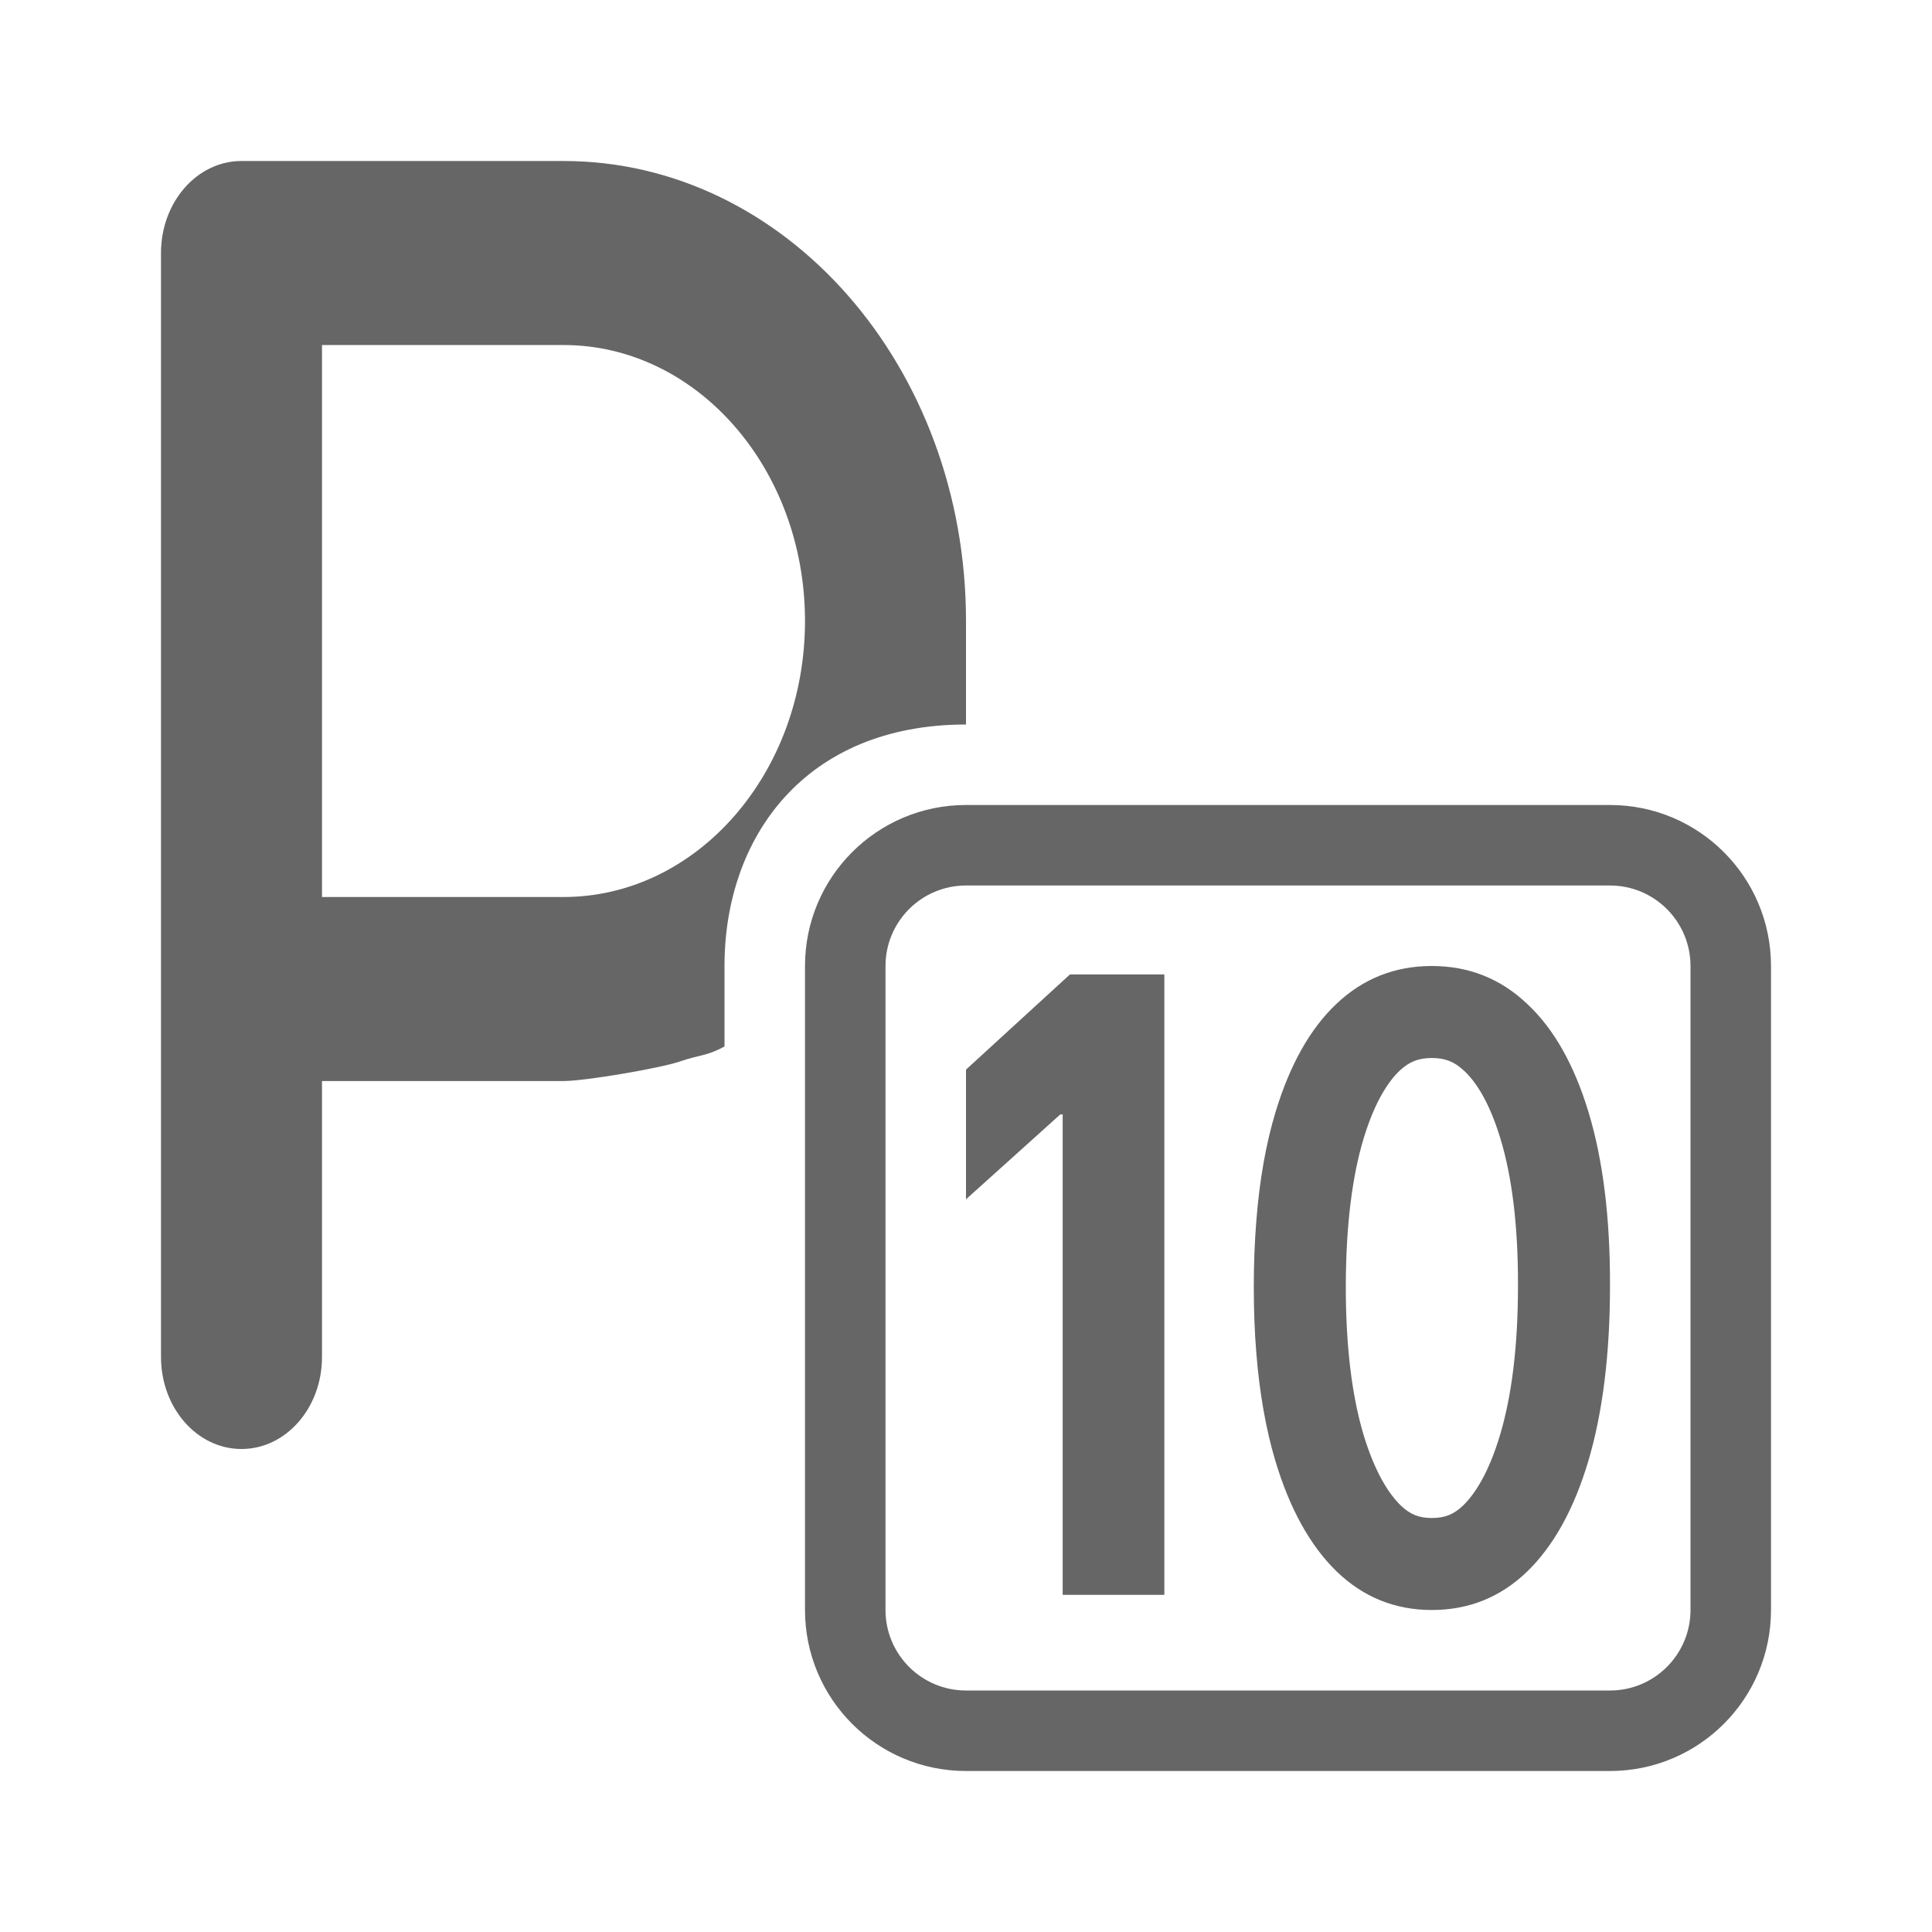
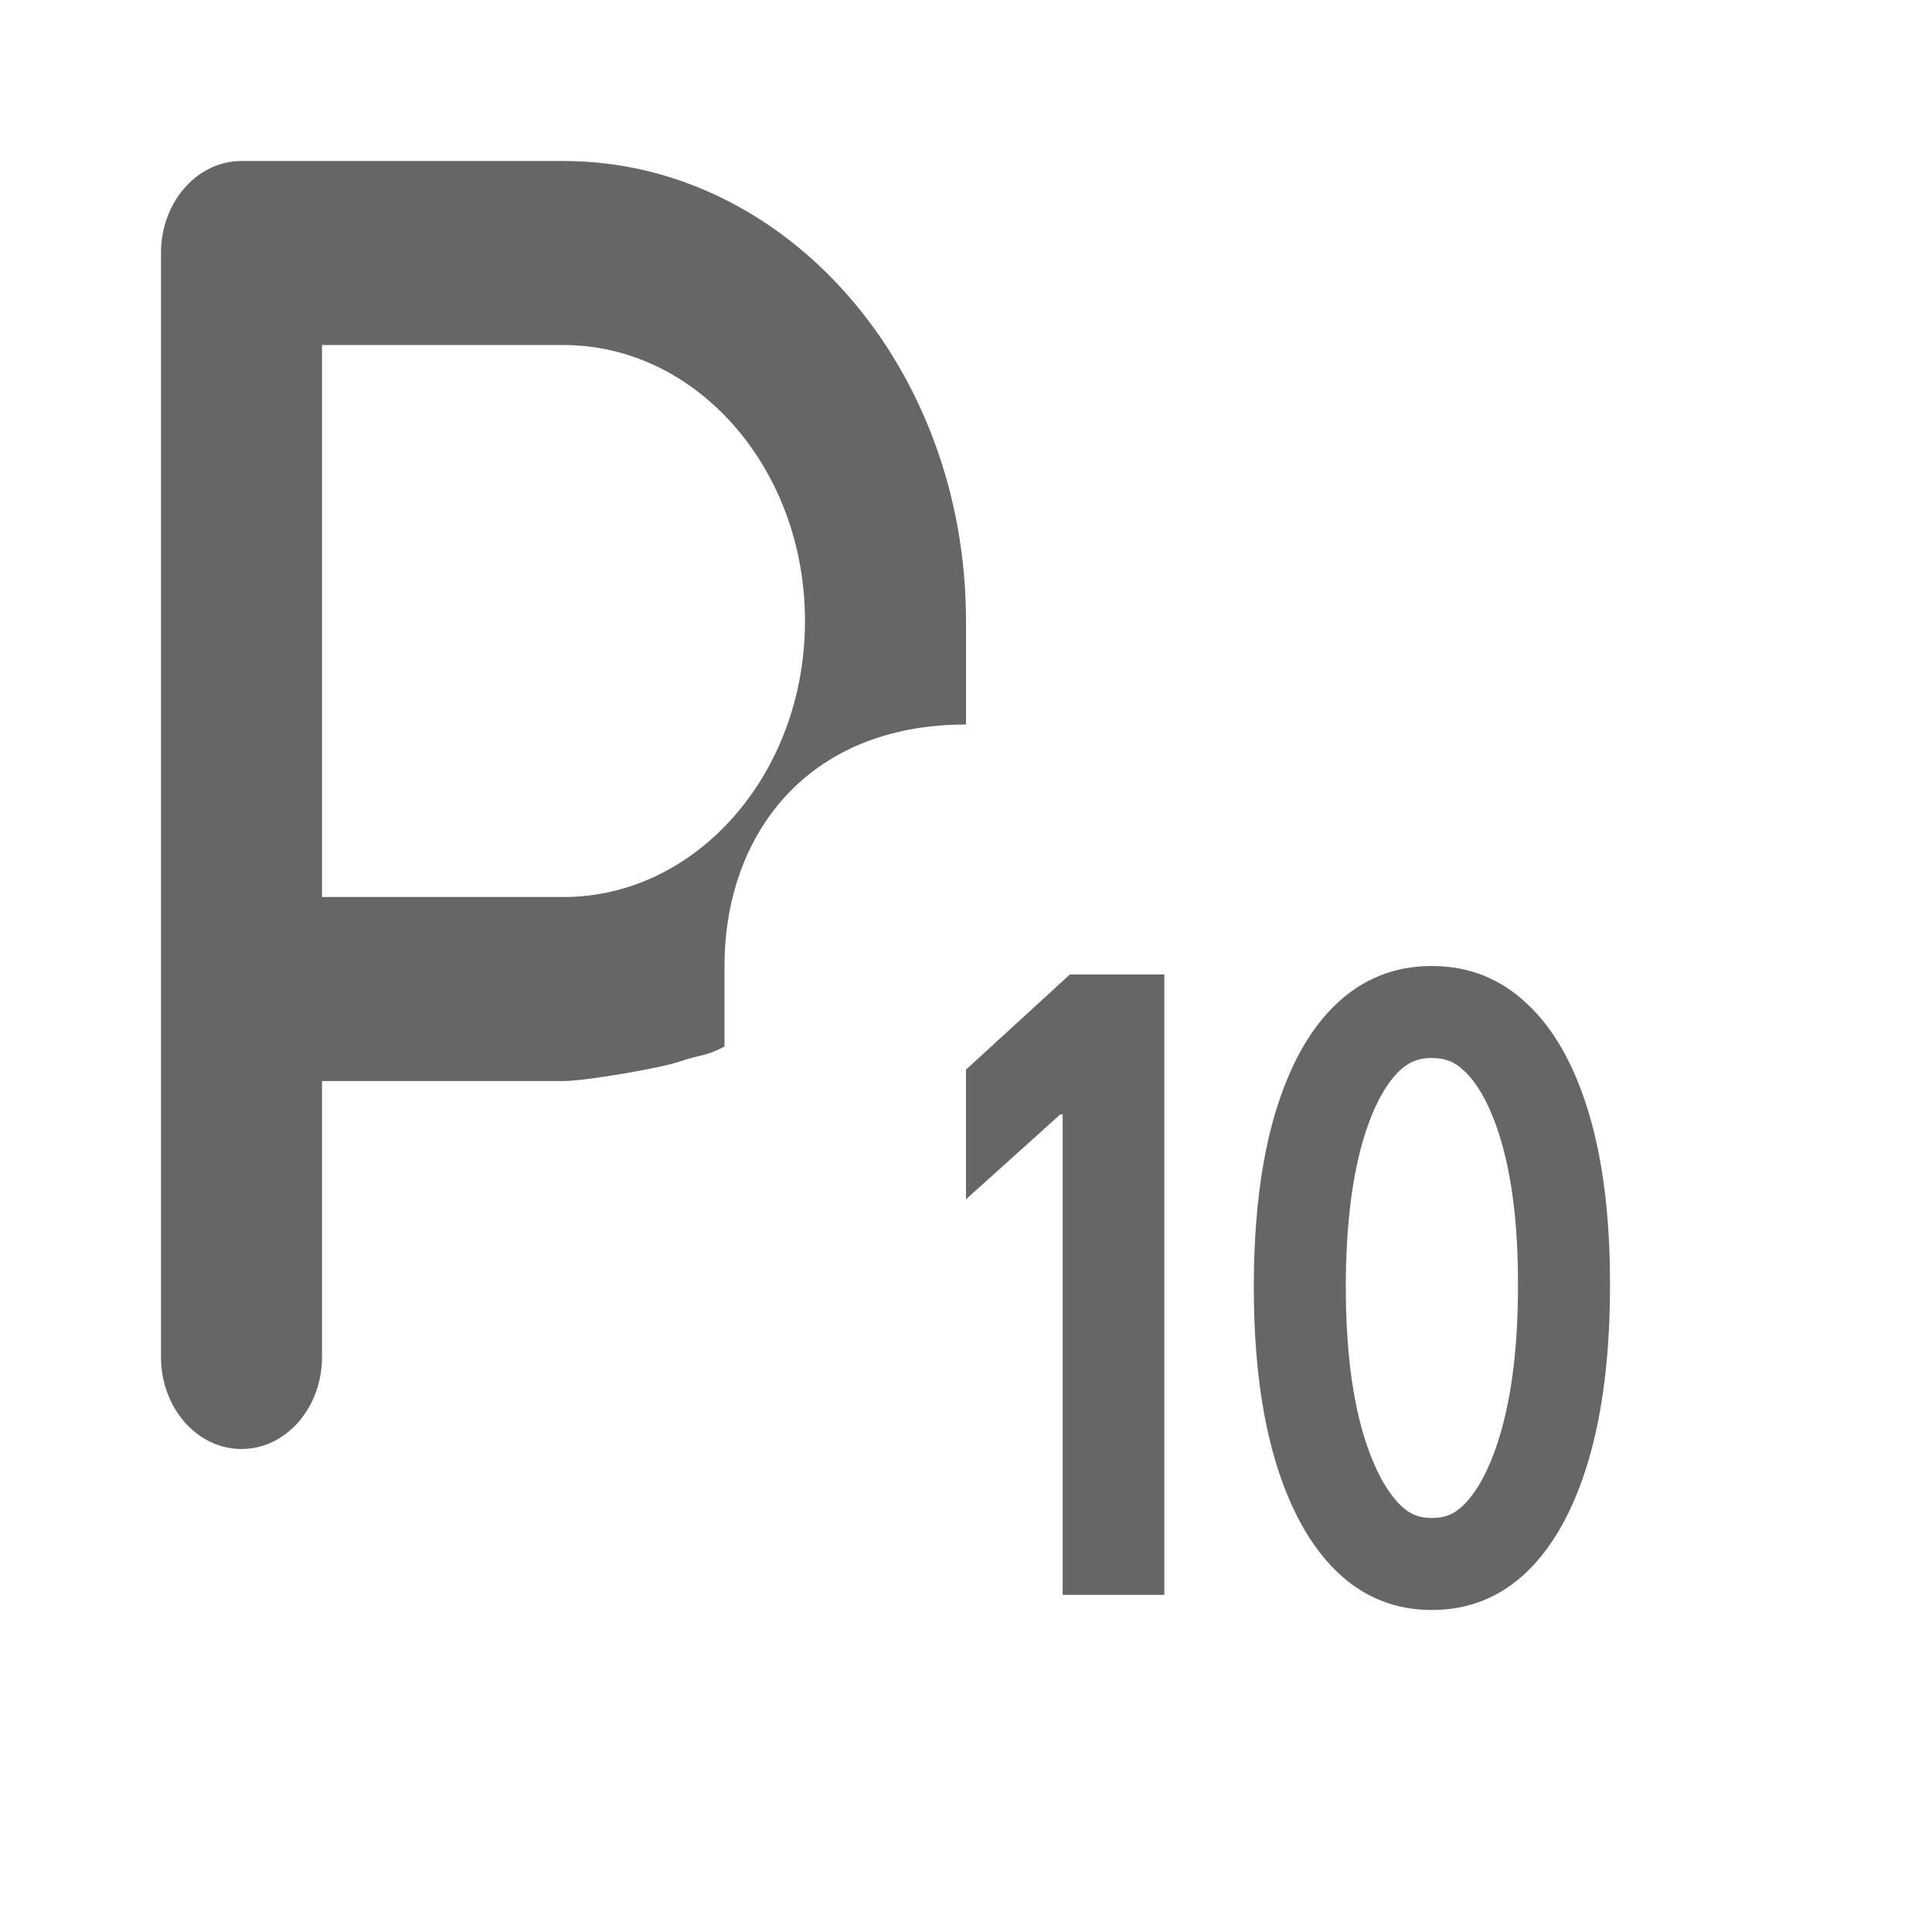
<svg xmlns="http://www.w3.org/2000/svg" width="24" height="24" viewBox="0 0 24 24" fill="none">
  <path fill-rule="evenodd" clip-rule="evenodd" d="M15.841 18.141C15.725 17.75 15.647 17.308 15.607 16.815C15.585 16.548 15.575 16.267 15.575 15.97C15.576 15.685 15.586 15.415 15.607 15.159C15.647 14.656 15.726 14.209 15.844 13.818C16.023 13.226 16.277 12.775 16.605 12.467C16.936 12.155 17.33 12 17.786 12C18.243 12 18.637 12.155 18.967 12.467C19.3 12.775 19.555 13.226 19.734 13.818C19.913 14.409 20.002 15.127 20 15.97C20 16.818 19.91 17.543 19.732 18.145C19.553 18.747 19.298 19.207 18.967 19.526C18.638 19.842 18.245 20 17.786 20C17.33 20 16.936 19.841 16.605 19.522C16.275 19.201 16.02 18.741 15.841 18.141ZM18.636 17.819C18.494 18.298 18.32 18.562 18.175 18.702C18.06 18.812 17.951 18.857 17.786 18.857C17.628 18.857 17.518 18.814 17.4 18.701C17.251 18.555 17.078 18.289 16.936 17.815C16.798 17.349 16.717 16.742 16.718 15.972C16.72 15.2 16.802 14.6 16.938 14.147C17.079 13.68 17.25 13.43 17.387 13.3C17.505 13.19 17.619 13.143 17.786 13.143C17.954 13.143 18.067 13.189 18.184 13.299L18.19 13.304C18.329 13.433 18.499 13.682 18.64 14.148C18.777 14.601 18.859 15.2 18.857 15.968V15.97C18.857 16.743 18.775 17.352 18.636 17.819Z" fill="#666666" />
-   <path d="M14.464 19.812H13.201V13.844H13.171L12 14.898V13.287L13.291 12.105H14.464V19.812Z" fill="#666666" />
-   <path fill-rule="evenodd" clip-rule="evenodd" d="M10 12C10 10.895 10.895 10 12 10H20C21.105 10 22 10.895 22 12V20C22 21.105 21.105 22 20 22H12C10.895 22 10 21.105 10 20V12ZM12 11H20C20.552 11 21 11.448 21 12V20C21 20.552 20.552 21 20 21H12C11.448 21 11 20.552 11 20V12C11 11.448 11.448 11 12 11Z" fill="#666666" />
+   <path d="M14.464 19.812H13.201V13.844H13.171L12 14.898V13.287L13.291 12.105H14.464Z" fill="#666666" />
  <path fill-rule="evenodd" clip-rule="evenodd" d="M7 2H3C2.447 2 2 2.511 2 3.143V16.857C2 17.489 2.447 18 3 18C3.553 18 4 17.489 4 16.857V13.429H7C7.273 13.429 8.21 13.268 8.449 13.185C8.689 13.102 8.777 13.121 9 13V12C9 10.4 10 9 12 9C12 9 12 8.268 12 7.714C12 4.557 9.762 2 7 2ZM7 11.143H4V4.286H7C8.656 4.286 10 5.821 10 7.714C10 9.607 8.656 11.143 7 11.143Z" fill="#666666" />
</svg>